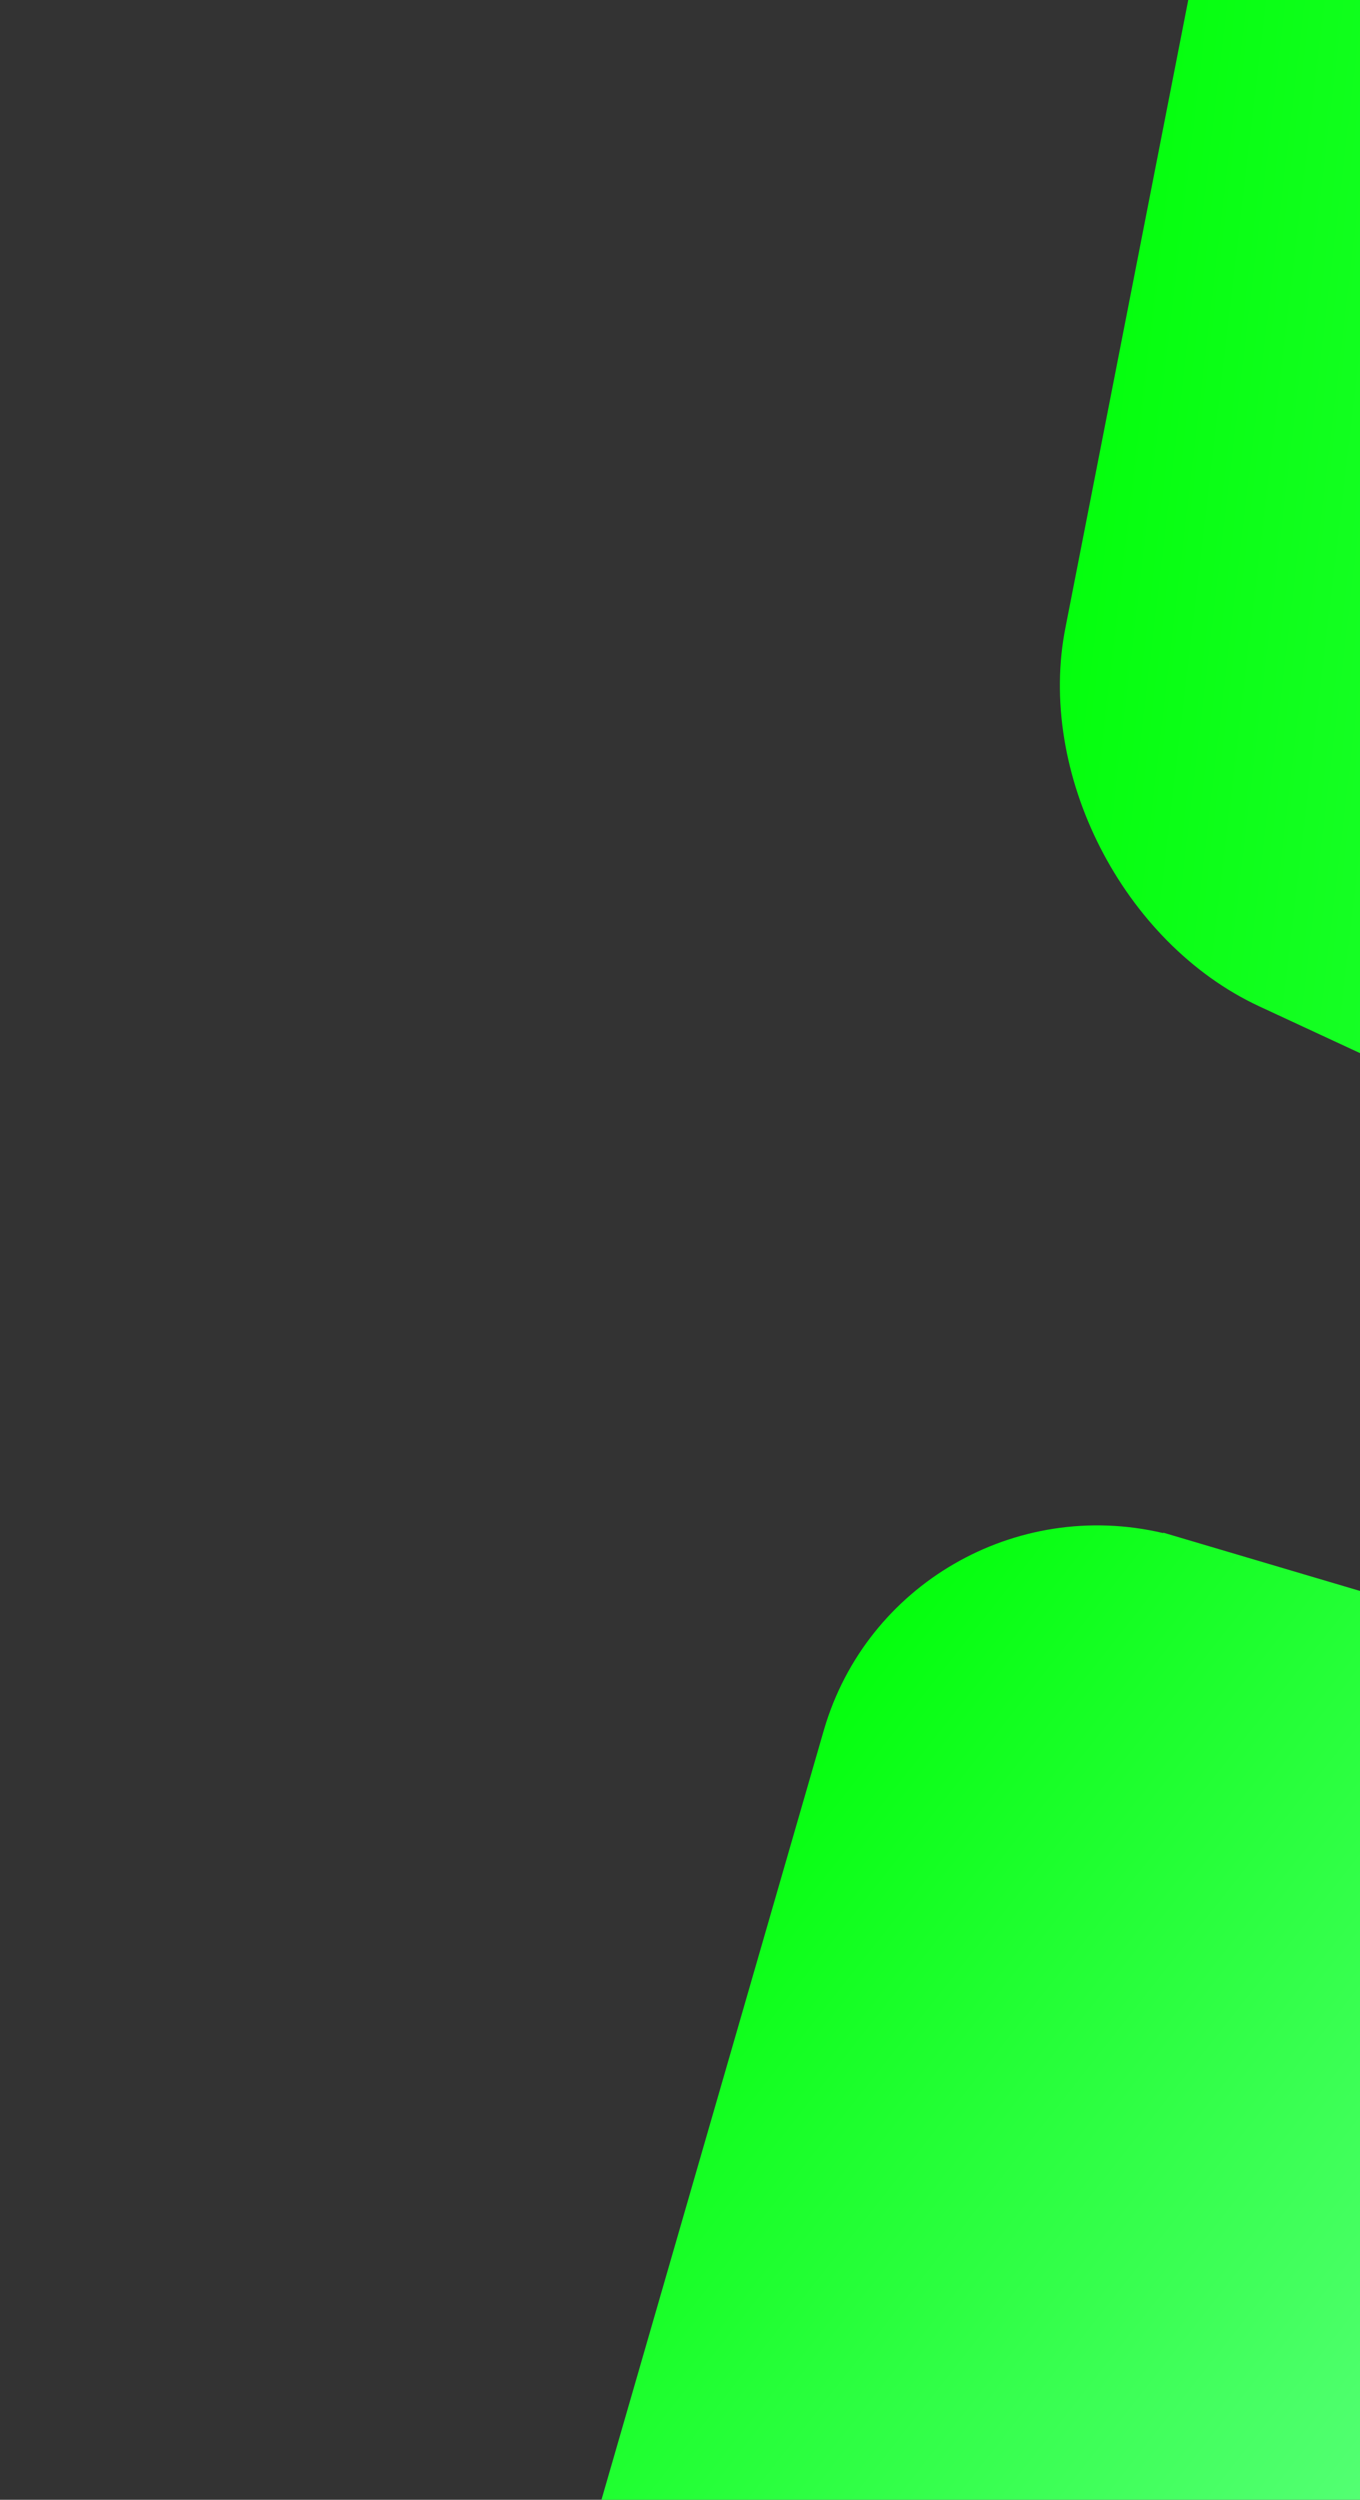
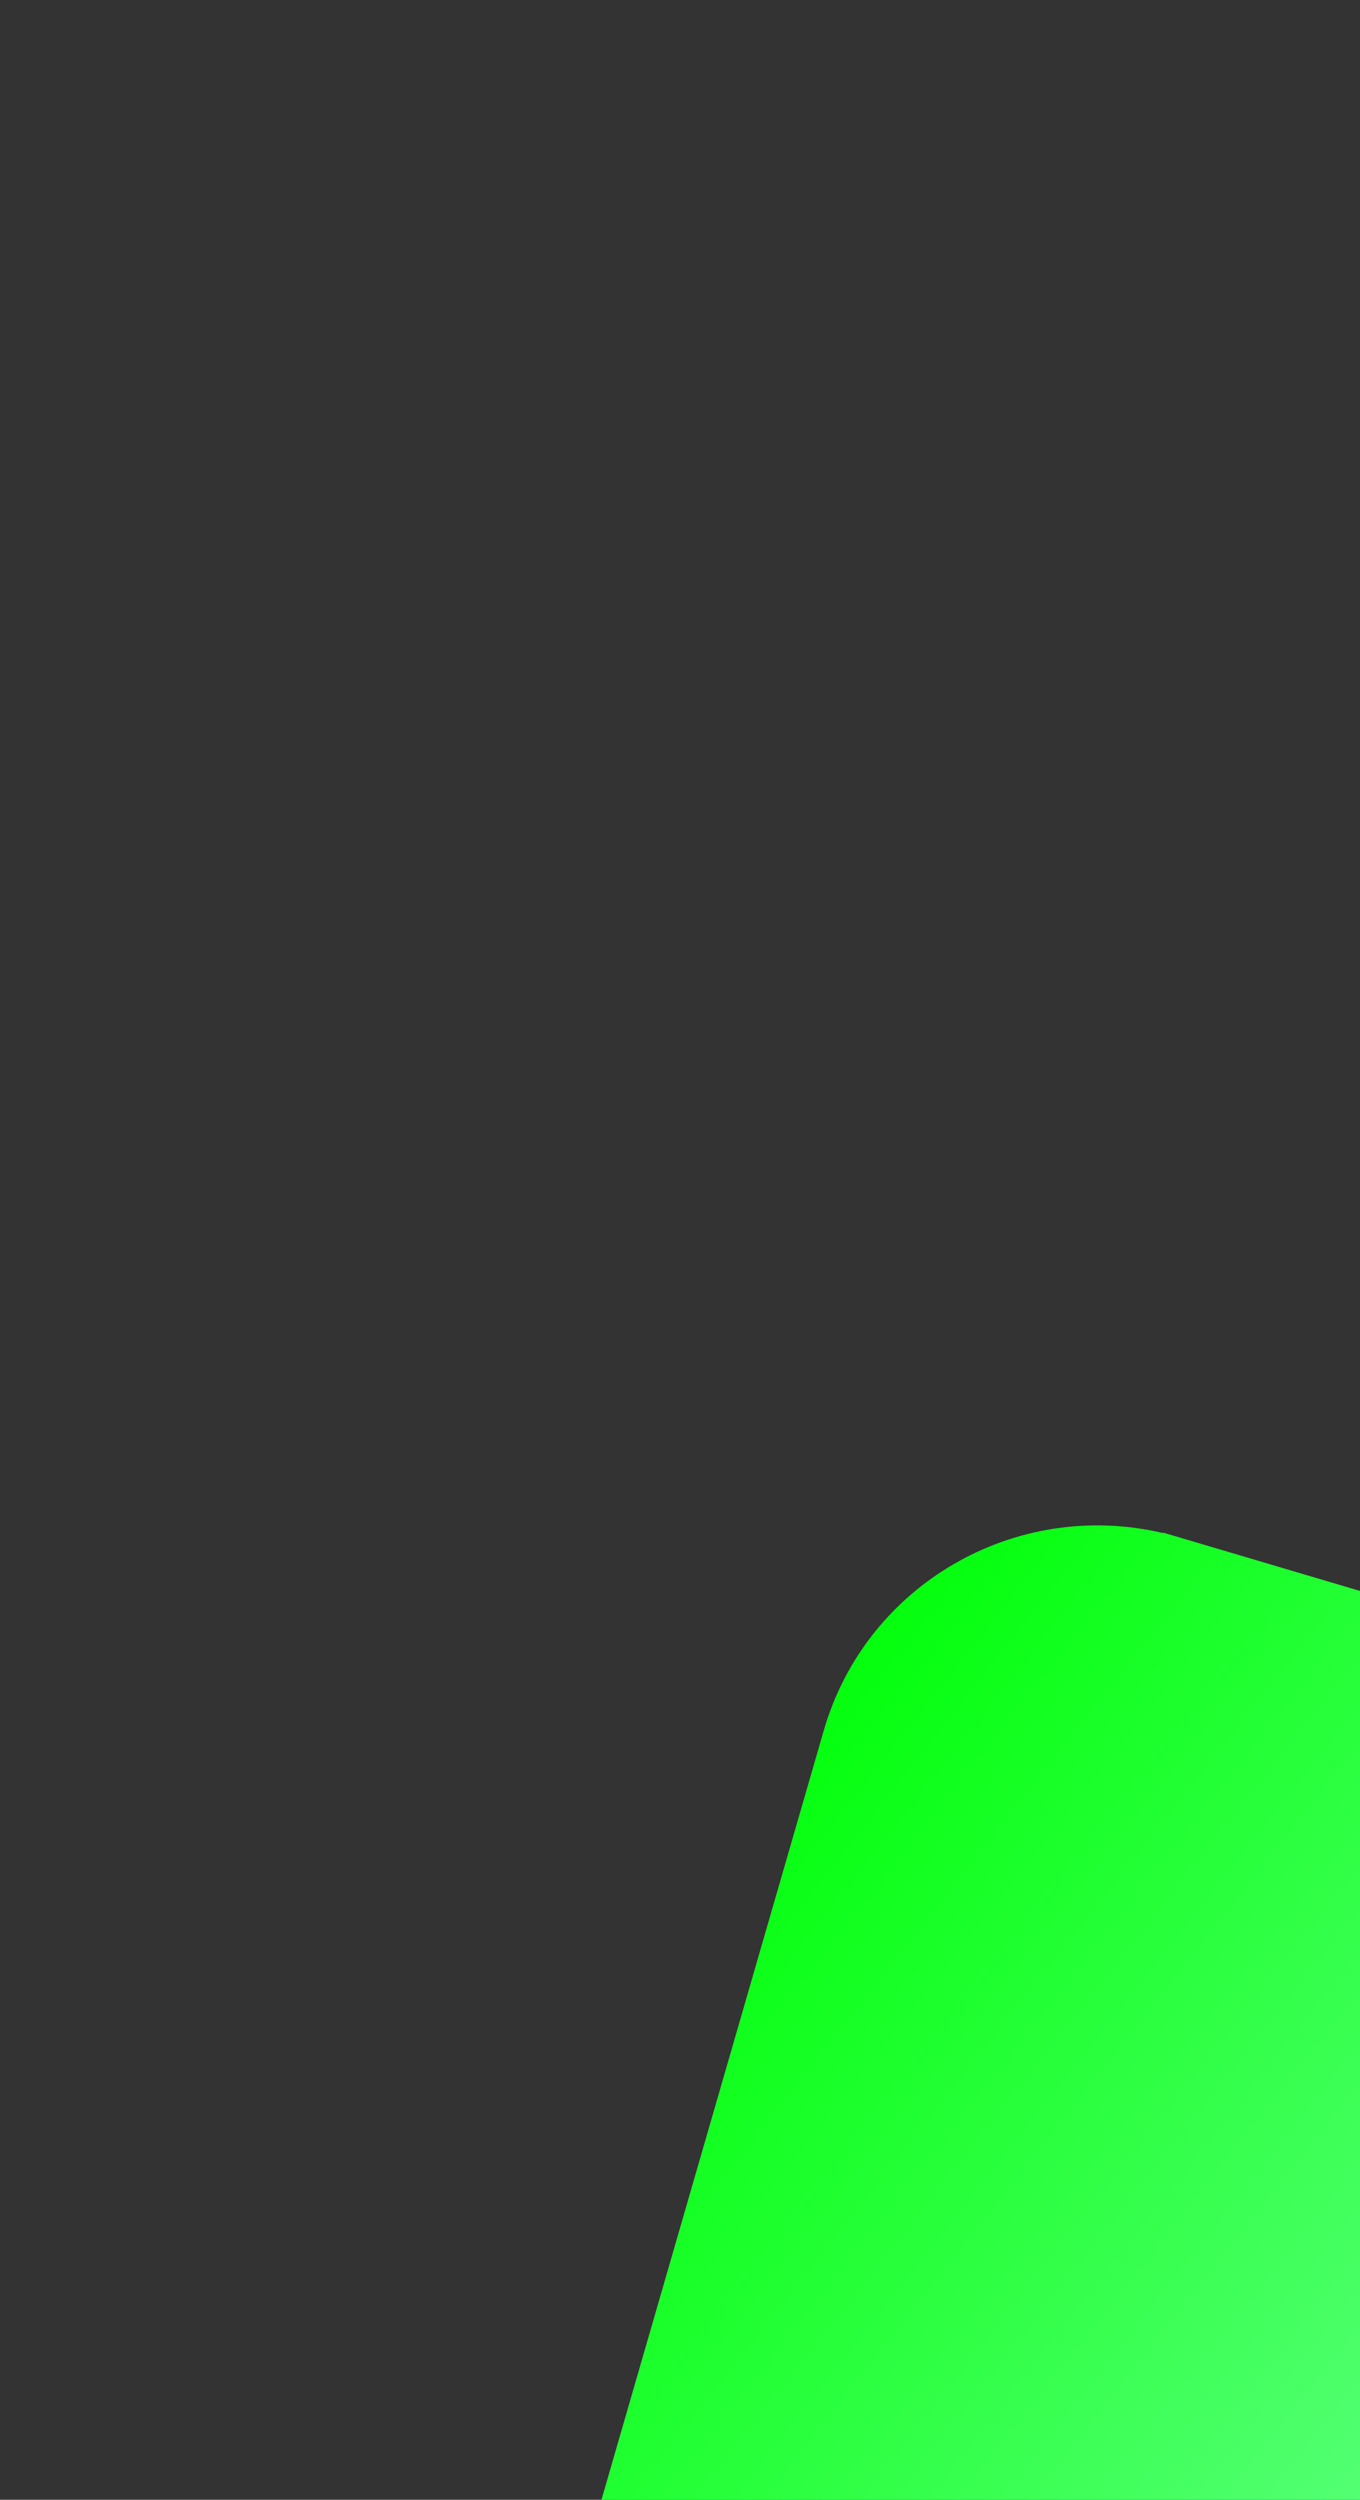
<svg xmlns="http://www.w3.org/2000/svg" id="Layer_1" version="1.1" viewBox="0 0 365.1 671">
  <rect x="0" y="0" width="365.1" height="671" fill="#333333" stroke="none" />
  <defs>
    <style>
      .st0 {
        fill: url(#linear-gradient1);
      }

      .st1 {
        fill: url(#linear-gradient);
      }
    </style>
    <linearGradient id="linear-gradient" x1="307.4" y1="-2118.5" x2="1126.4" y2="-2361.2" gradientTransform="translate(-392.9 -1908.2) rotate(-9.8) scale(1 -1)" gradientUnits="userSpaceOnUse">
      <stop offset="0" stop-color="#00ff08" />
      <stop offset="1" stop-color="#a6ffde" />
    </linearGradient>
    <linearGradient id="linear-gradient1" x1="215.2" y1="-2406.4" x2="561" y2="-2791.5" gradientTransform="translate(-392.9 -1908.2) rotate(-9.8) scale(1 -1)" gradientUnits="userSpaceOnUse">
      <stop offset="0" stop-color="#00ff08" />
      <stop offset="1" stop-color="#a6ffde" />
    </linearGradient>
  </defs>
-   <path class="st1" d="M1378.4,569.7l-287.7,49.8L338,270.1c-36.5-17-59.9-62.6-51.9-102l70.7-361.3,228.7-39.6,792.8,802.5Z" />
  <path class="st0" d="M312.3,411.4l730.3,216.4-914.4,158.3,93-321.8c11.4-39,51.4-62.1,91-52.8h.2s-.1,0-.1,0Z" />
</svg>